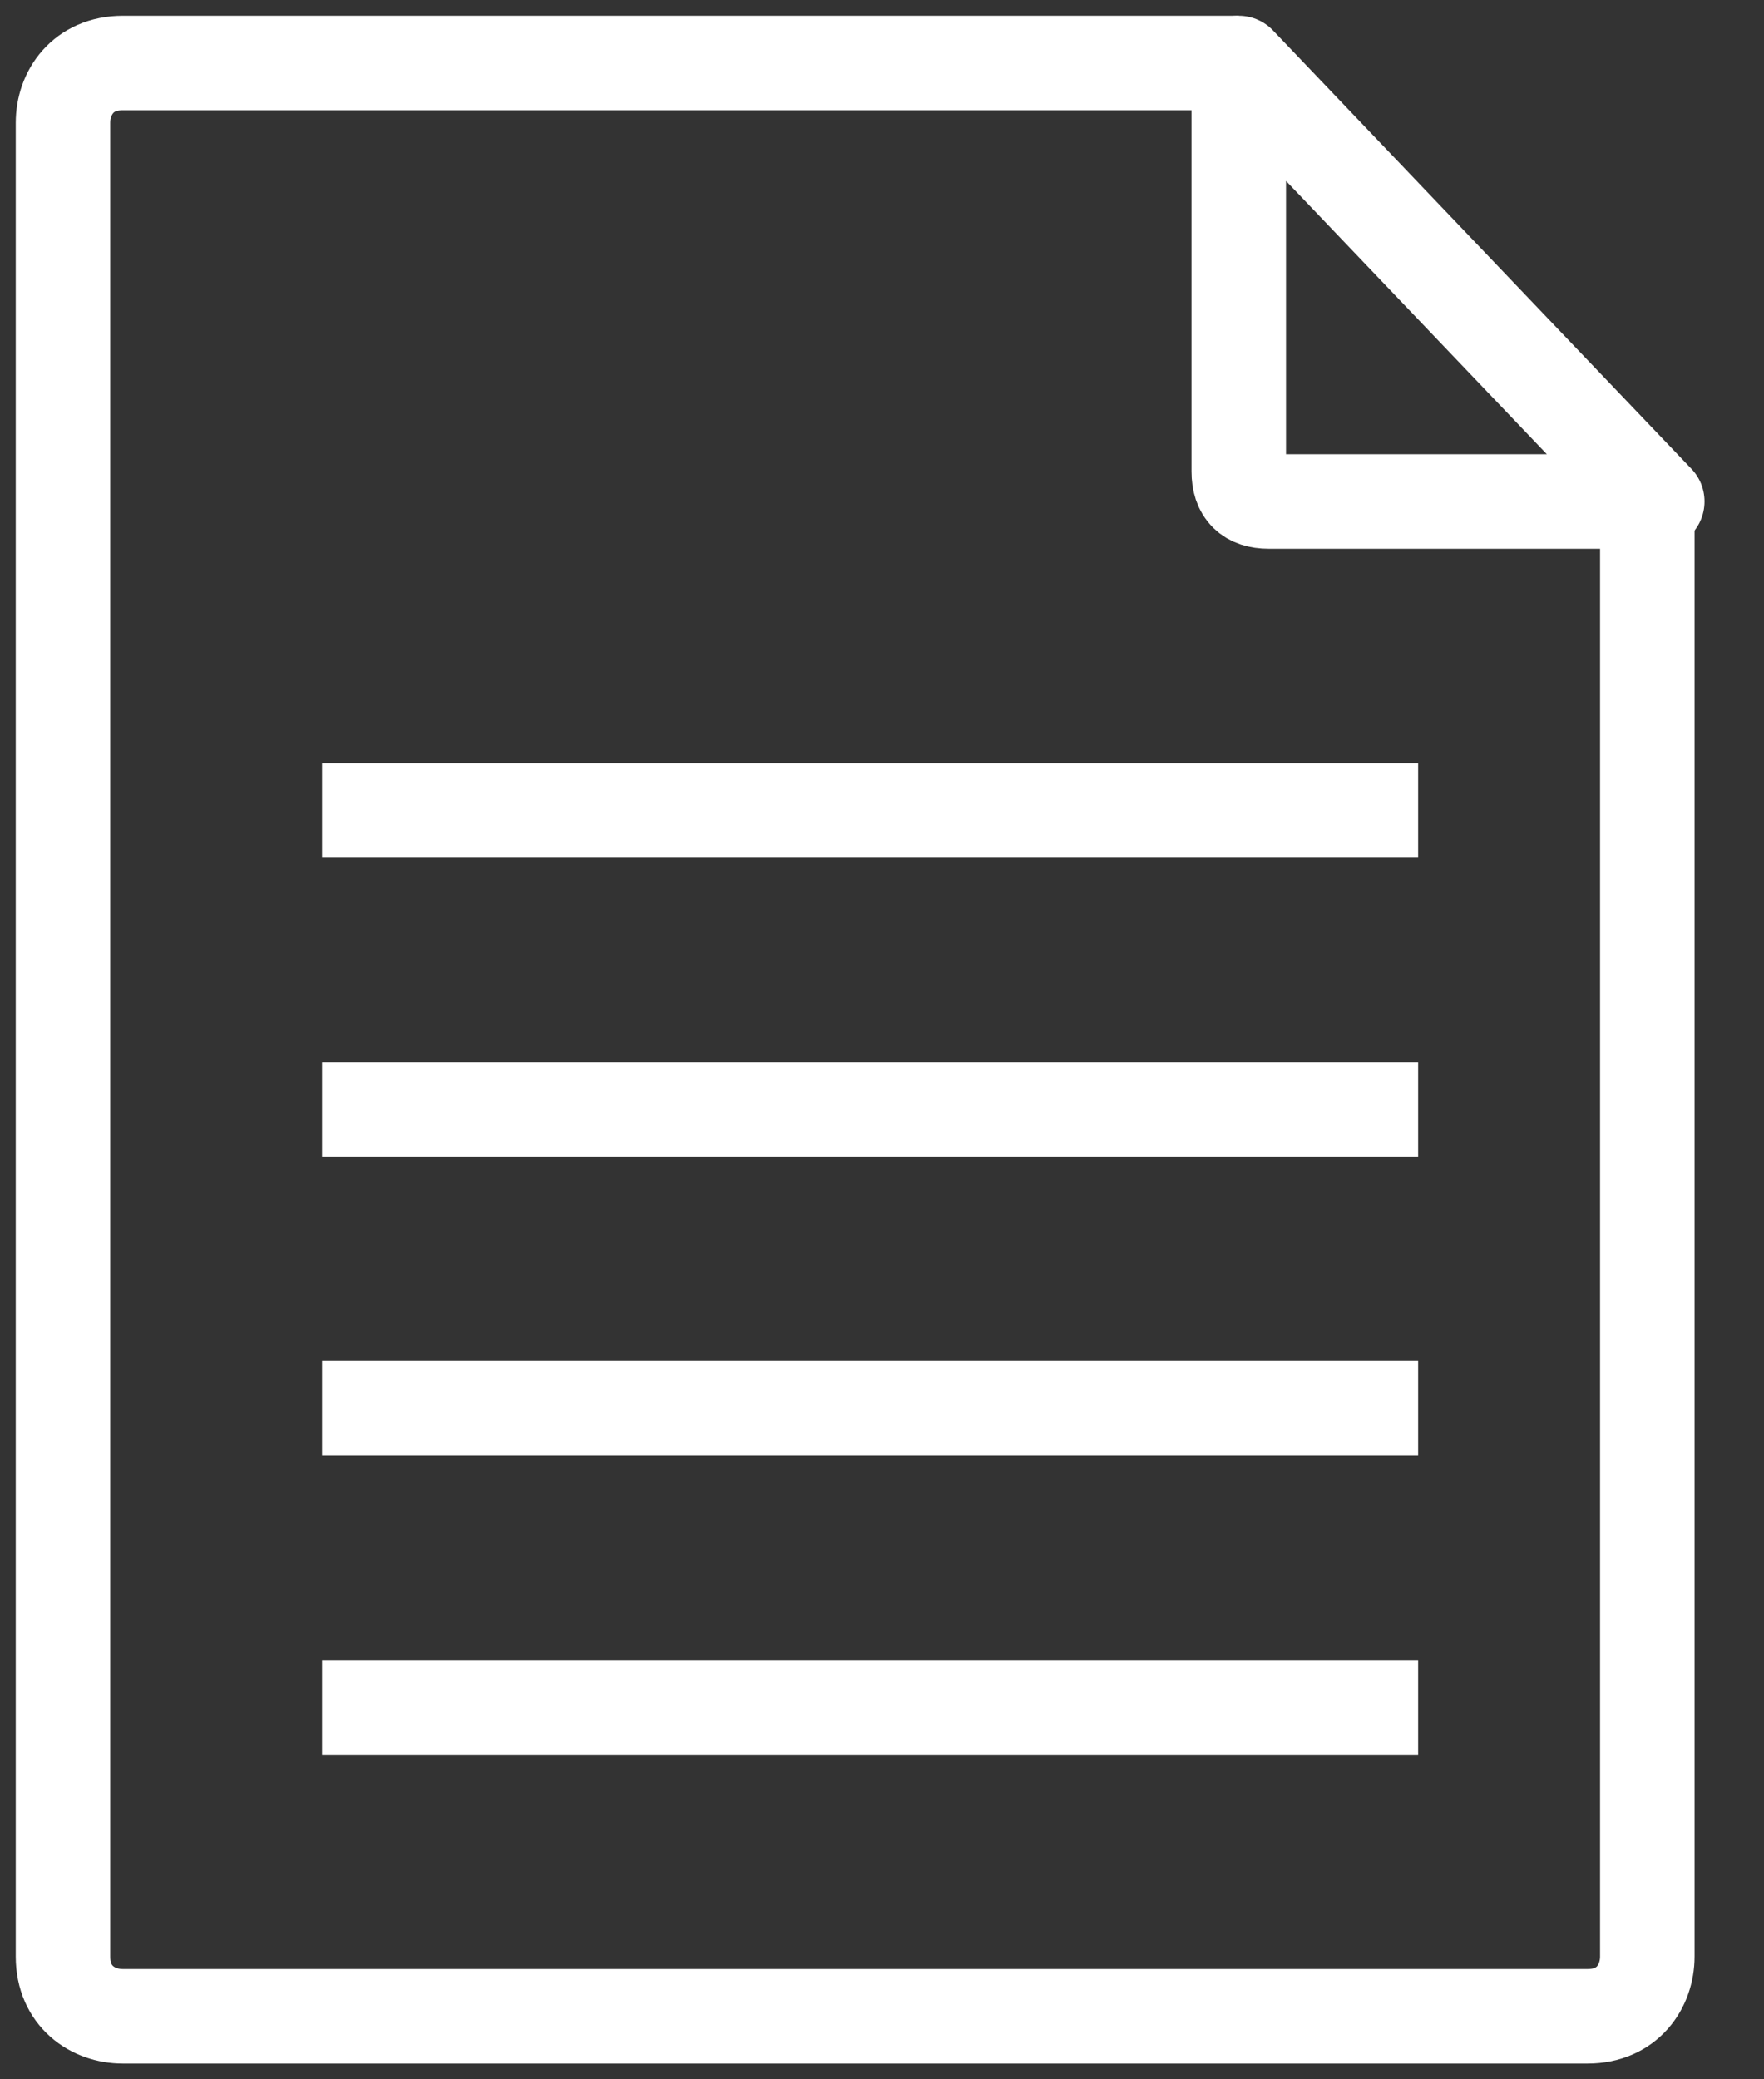
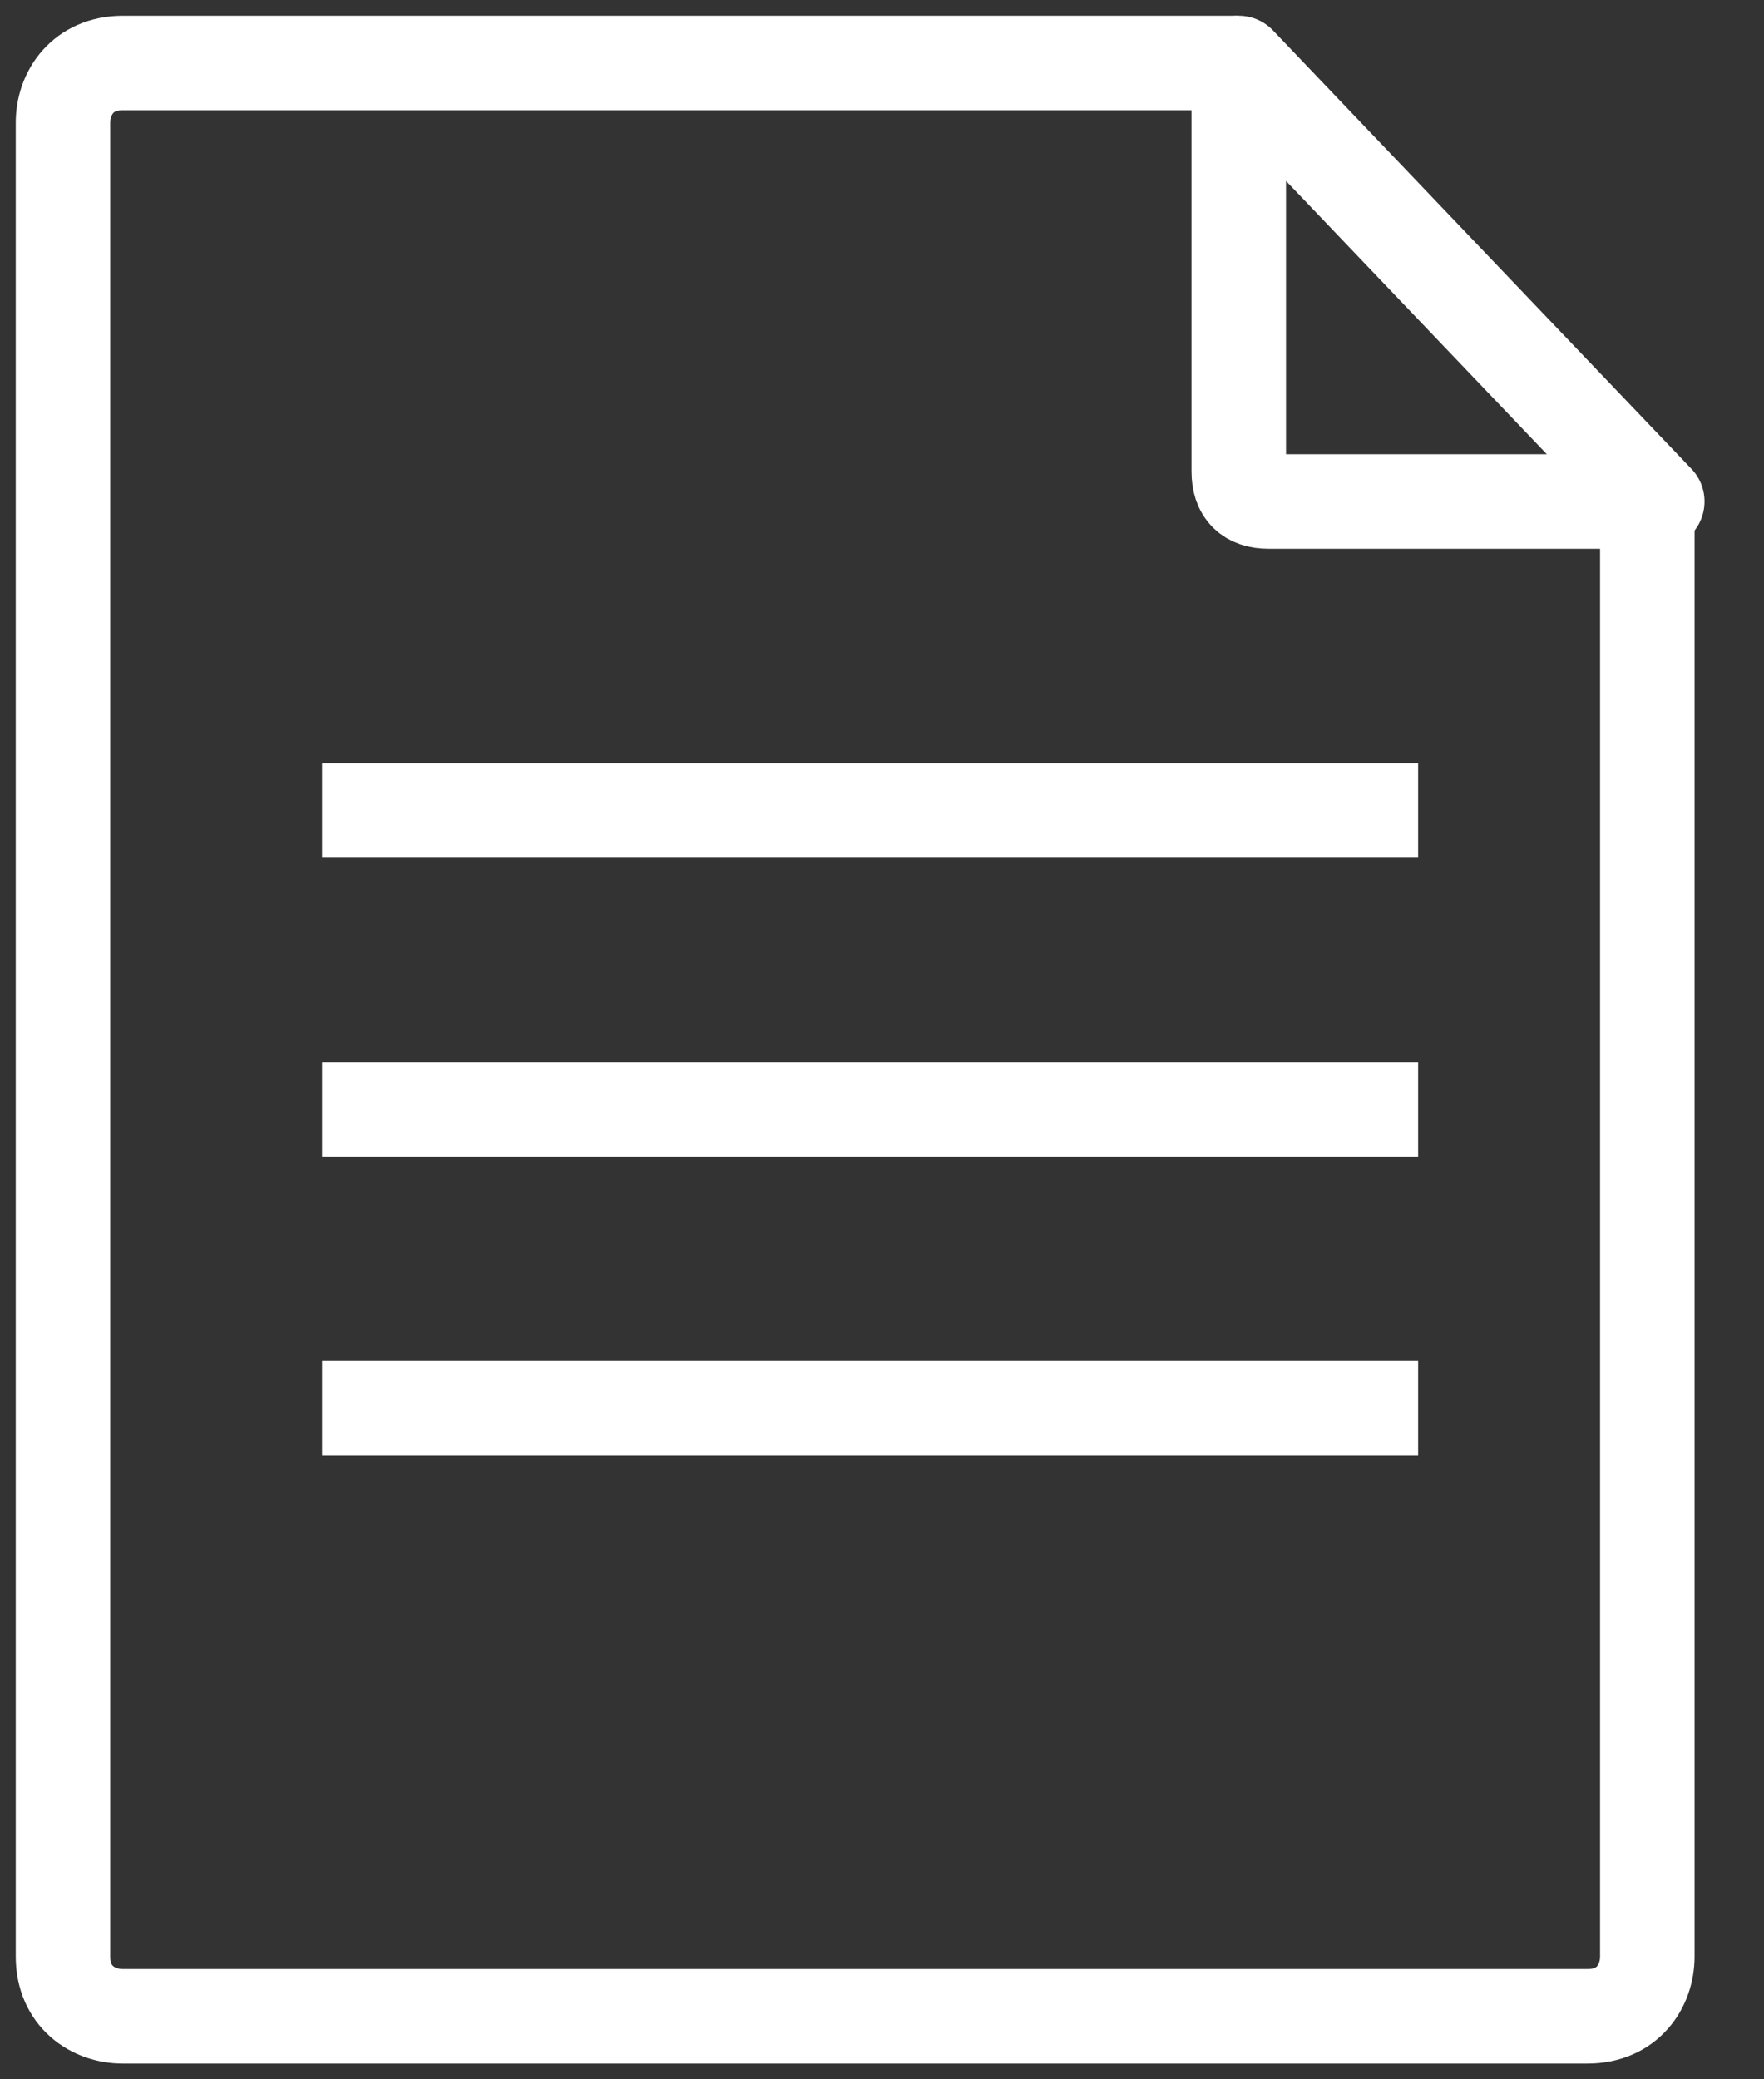
<svg xmlns="http://www.w3.org/2000/svg" width="28" height="33" viewBox="0 0 28 33" fill="none">
  <rect x="0" y="0" width="28" height="33" fill="#333333" stroke="none" />
  <path d="M19.663 1H1.949C1.316 1 1 1.474 1 1.949V31.051C1 31.684 1.474 32 1.949 32H25.199C25.832 32 26.148 31.526 26.148 31.051V8.117" stroke="white" stroke-width="1.5" stroke-miterlimit="10" />
  <path fill-rule="evenodd" clip-rule="evenodd" d="M26.306 7.959H20.138C19.822 7.959 19.663 7.801 19.663 7.485V1L26.306 7.959Z" stroke="white" stroke-width="1.5" stroke-miterlimit="10" stroke-linecap="round" stroke-linejoin="round" />
  <path d="M5.112 12.862H22.51" stroke="white" stroke-width="1.5" stroke-miterlimit="10" />
  <path d="M5.112 17.607H22.51" stroke="white" stroke-width="1.5" stroke-miterlimit="10" />
  <path d="M5.112 22.352H22.51" stroke="white" stroke-width="1.5" stroke-miterlimit="10" />
-   <path d="M5.112 27.097H22.51" stroke="white" stroke-width="1.5" stroke-miterlimit="10" />
</svg>